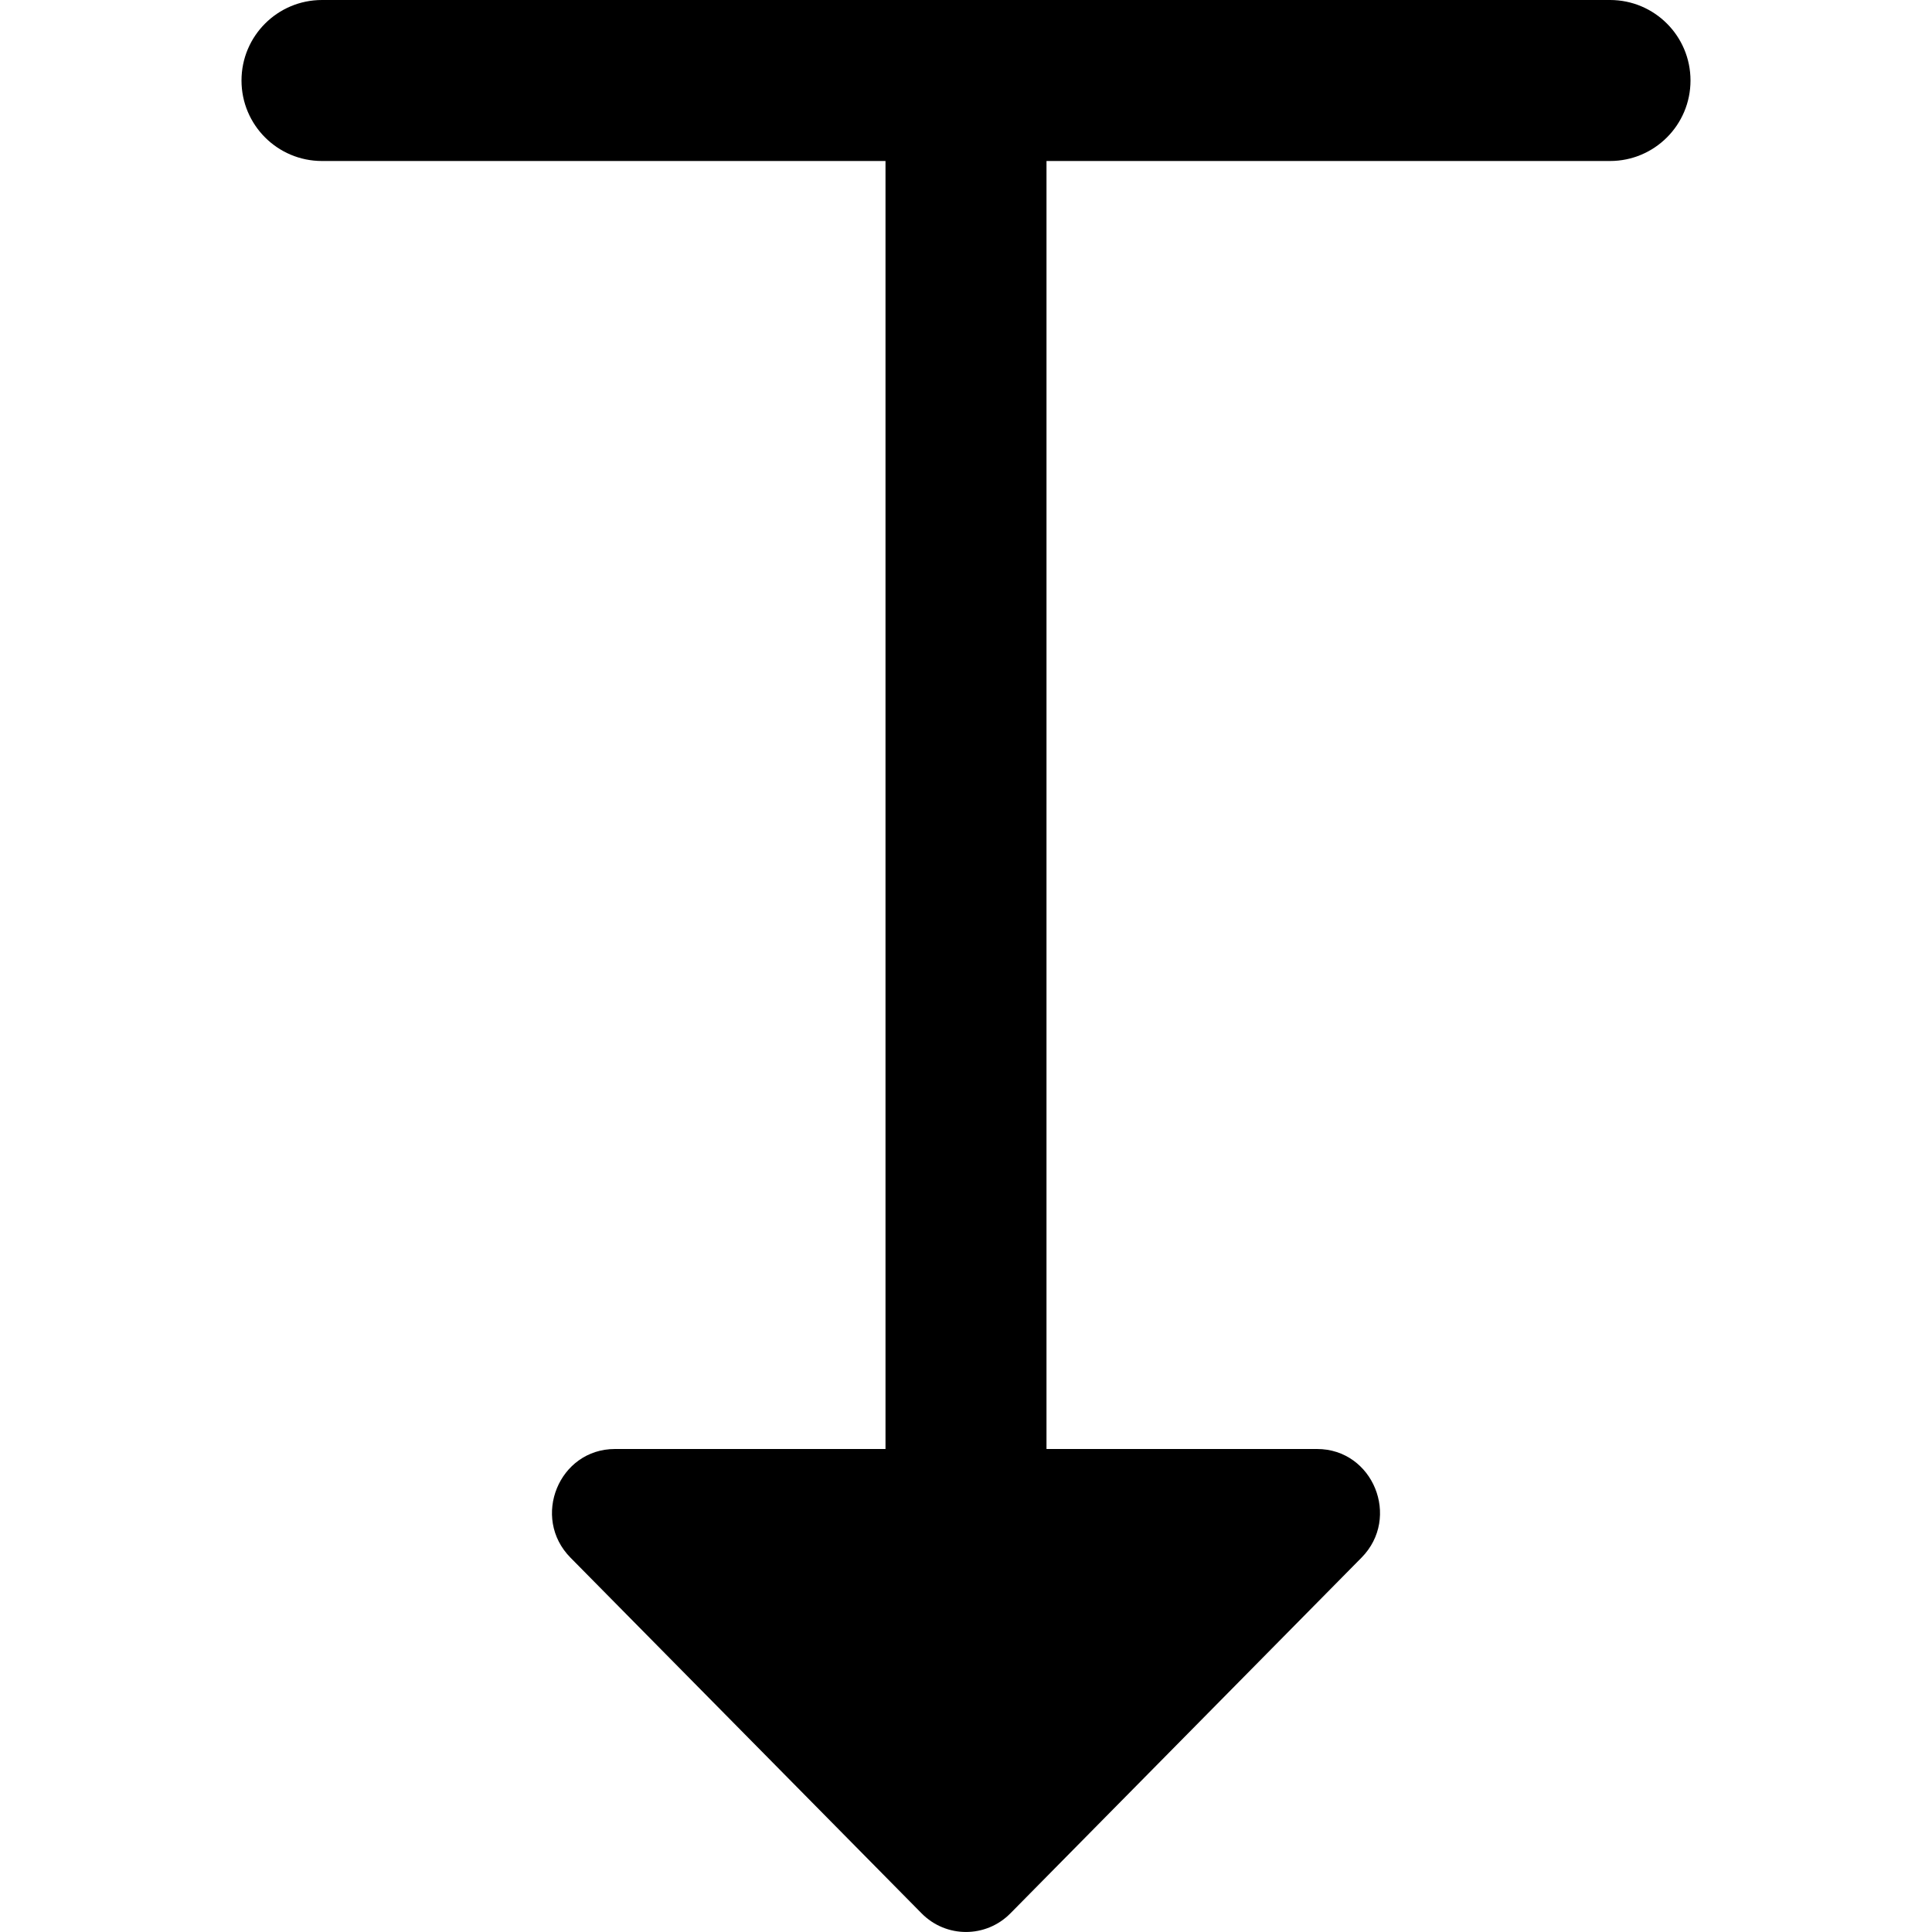
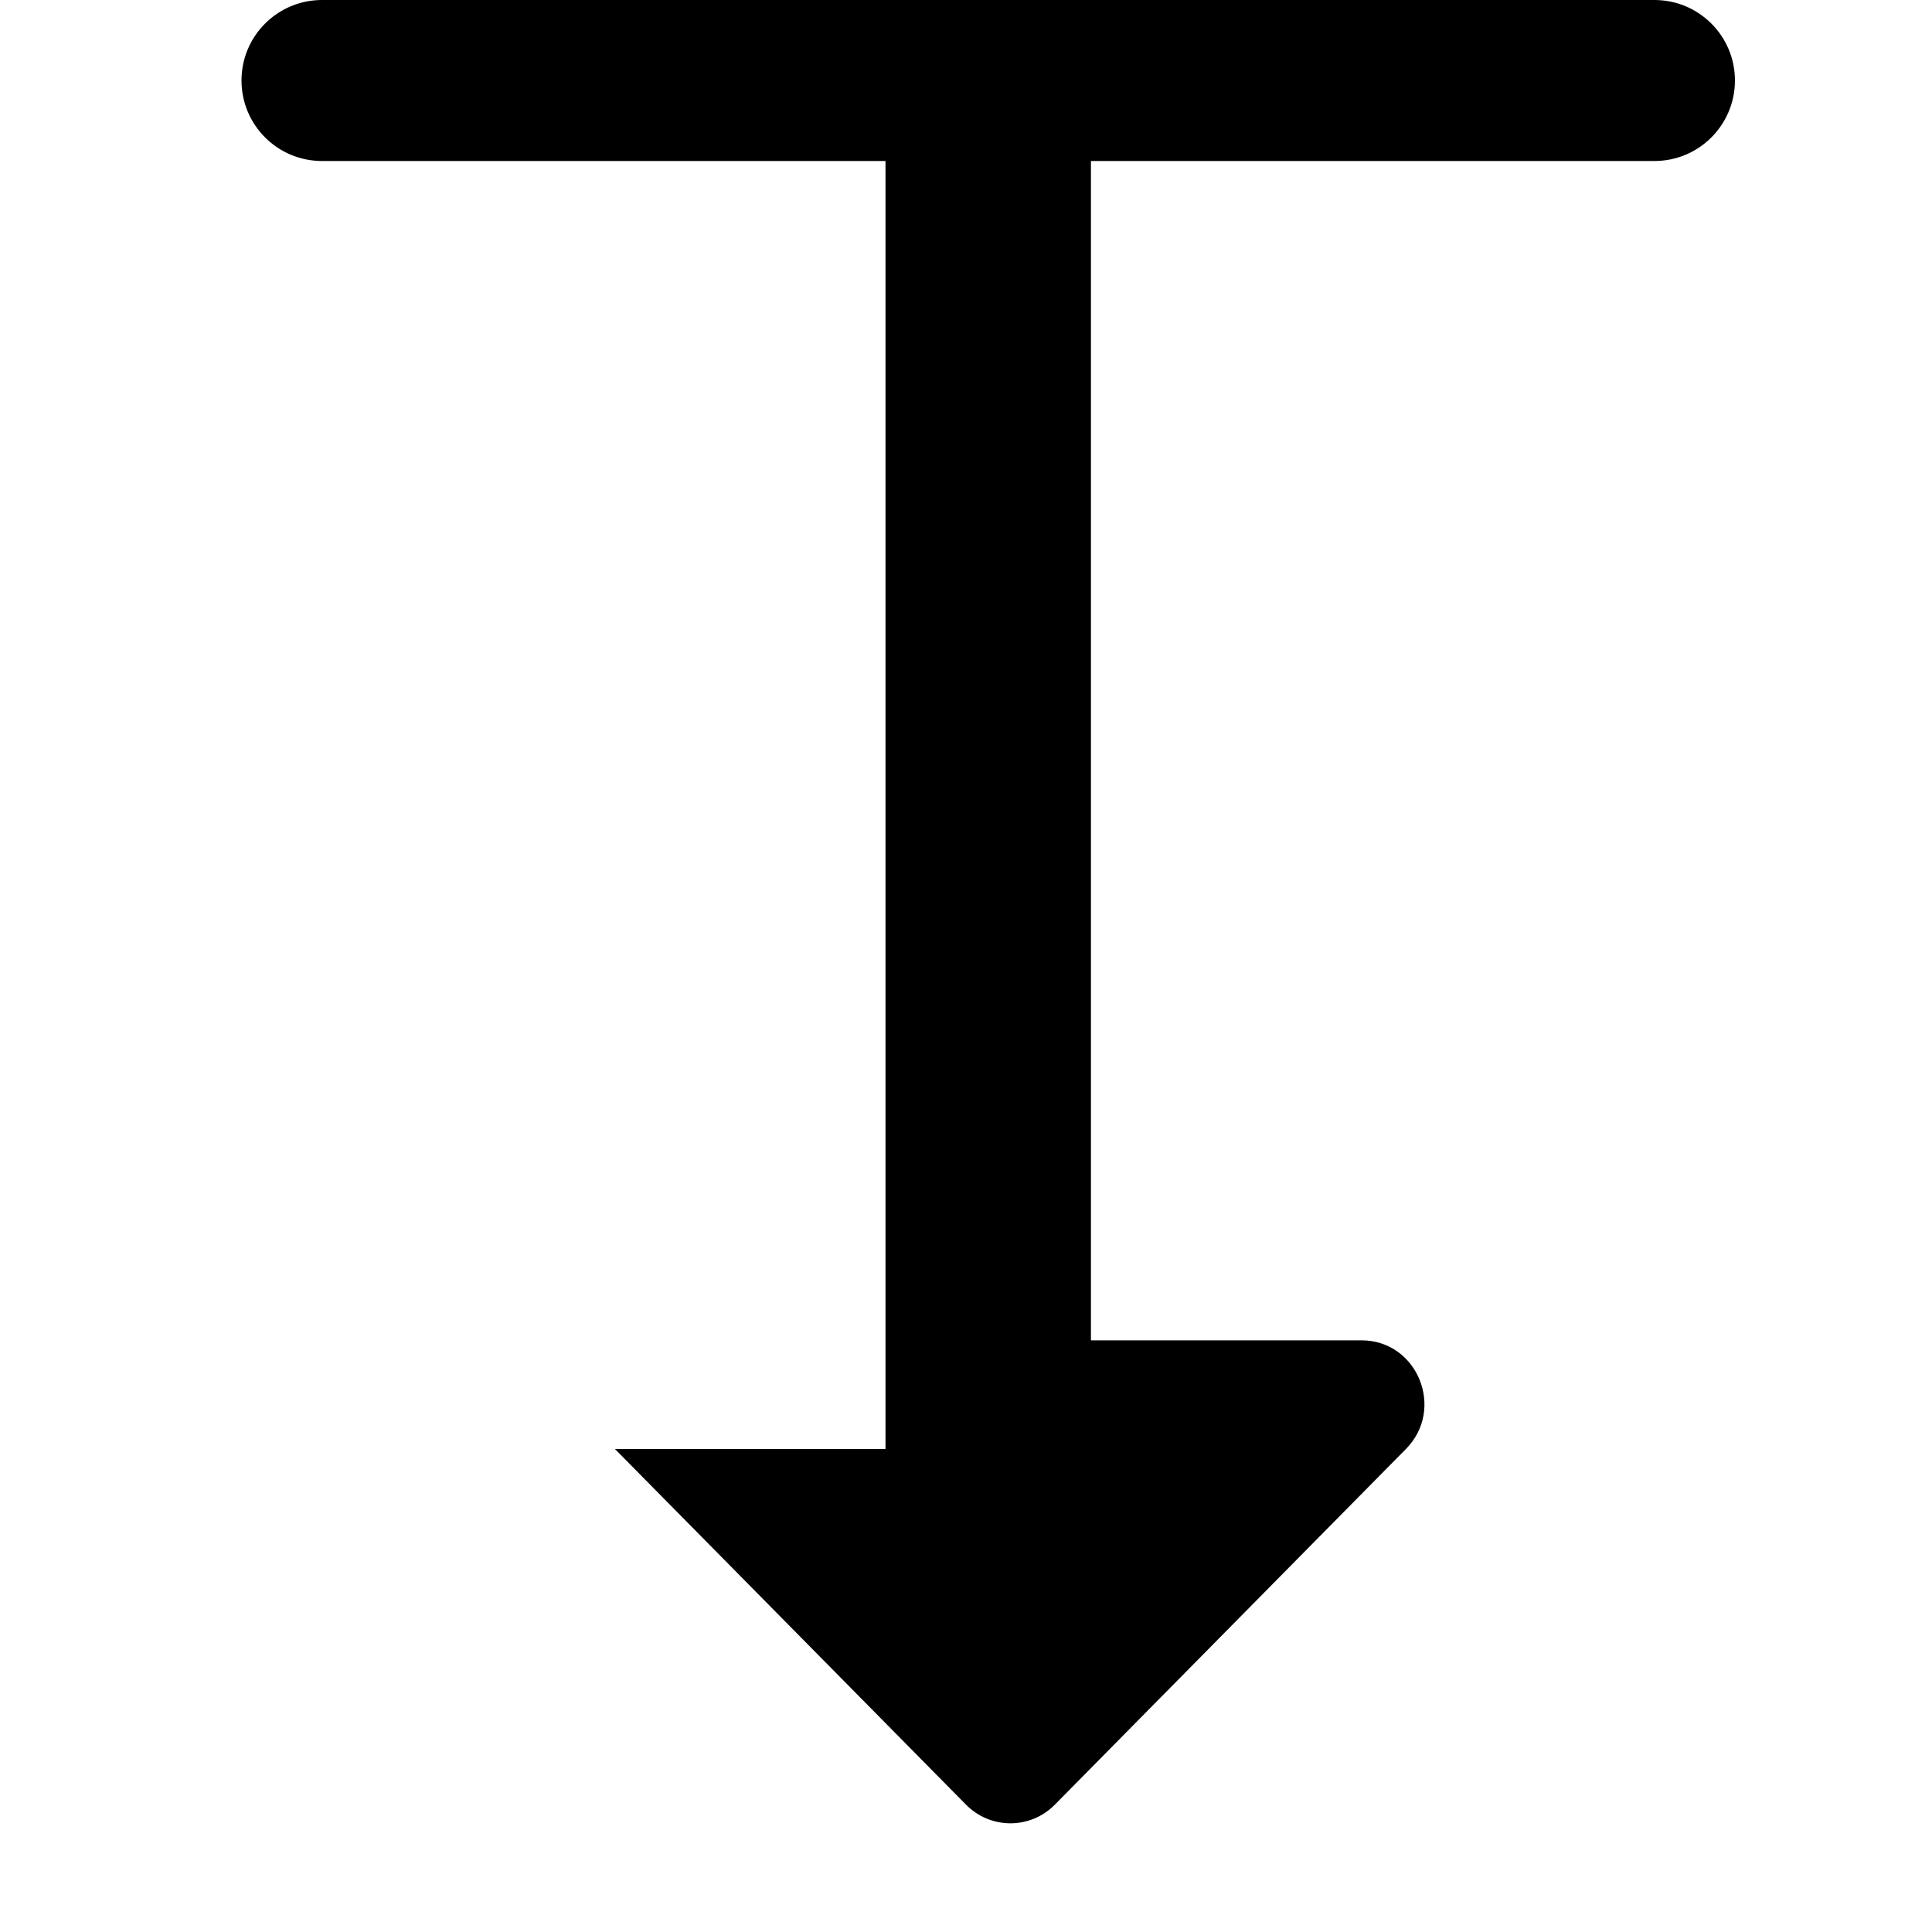
<svg xmlns="http://www.w3.org/2000/svg" id="Layer_1" data-name="Layer 1" viewBox="0 0 24 24" width="512" height="512">
-   <path d="M20,0H4c-.553,0-1,.448-1,1s.447,1,1,1h7V18h-3.361c-.695,0-1.044,.852-.552,1.35l4.361,4.418c.305,.309,.799,.309,1.104,0l4.361-4.418c.492-.498,.143-1.35-.552-1.35h-3.361V2h7c.553,0,1-.448,1-1s-.447-1-1-1Z" />
+   <path d="M20,0H4c-.553,0-1,.448-1,1s.447,1,1,1h7V18h-3.361l4.361,4.418c.305,.309,.799,.309,1.104,0l4.361-4.418c.492-.498,.143-1.35-.552-1.35h-3.361V2h7c.553,0,1-.448,1-1s-.447-1-1-1Z" />
</svg>